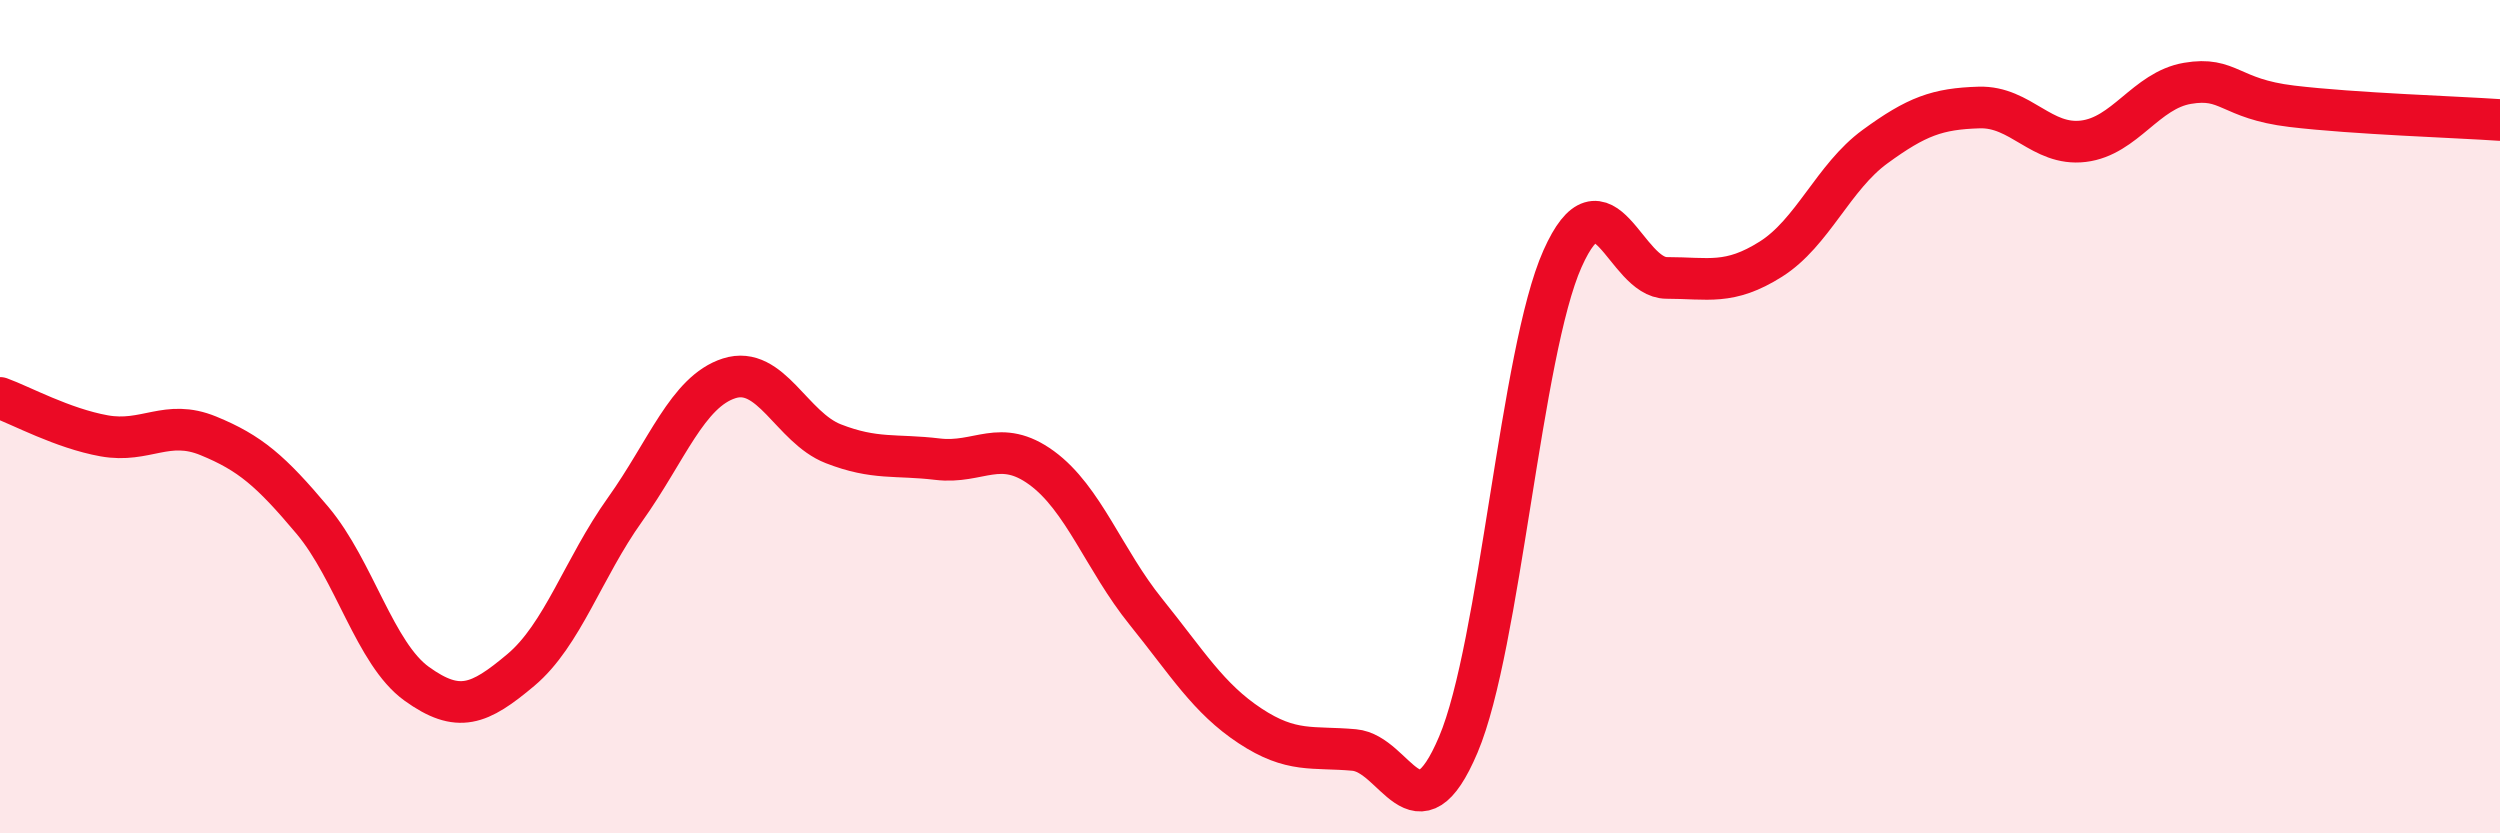
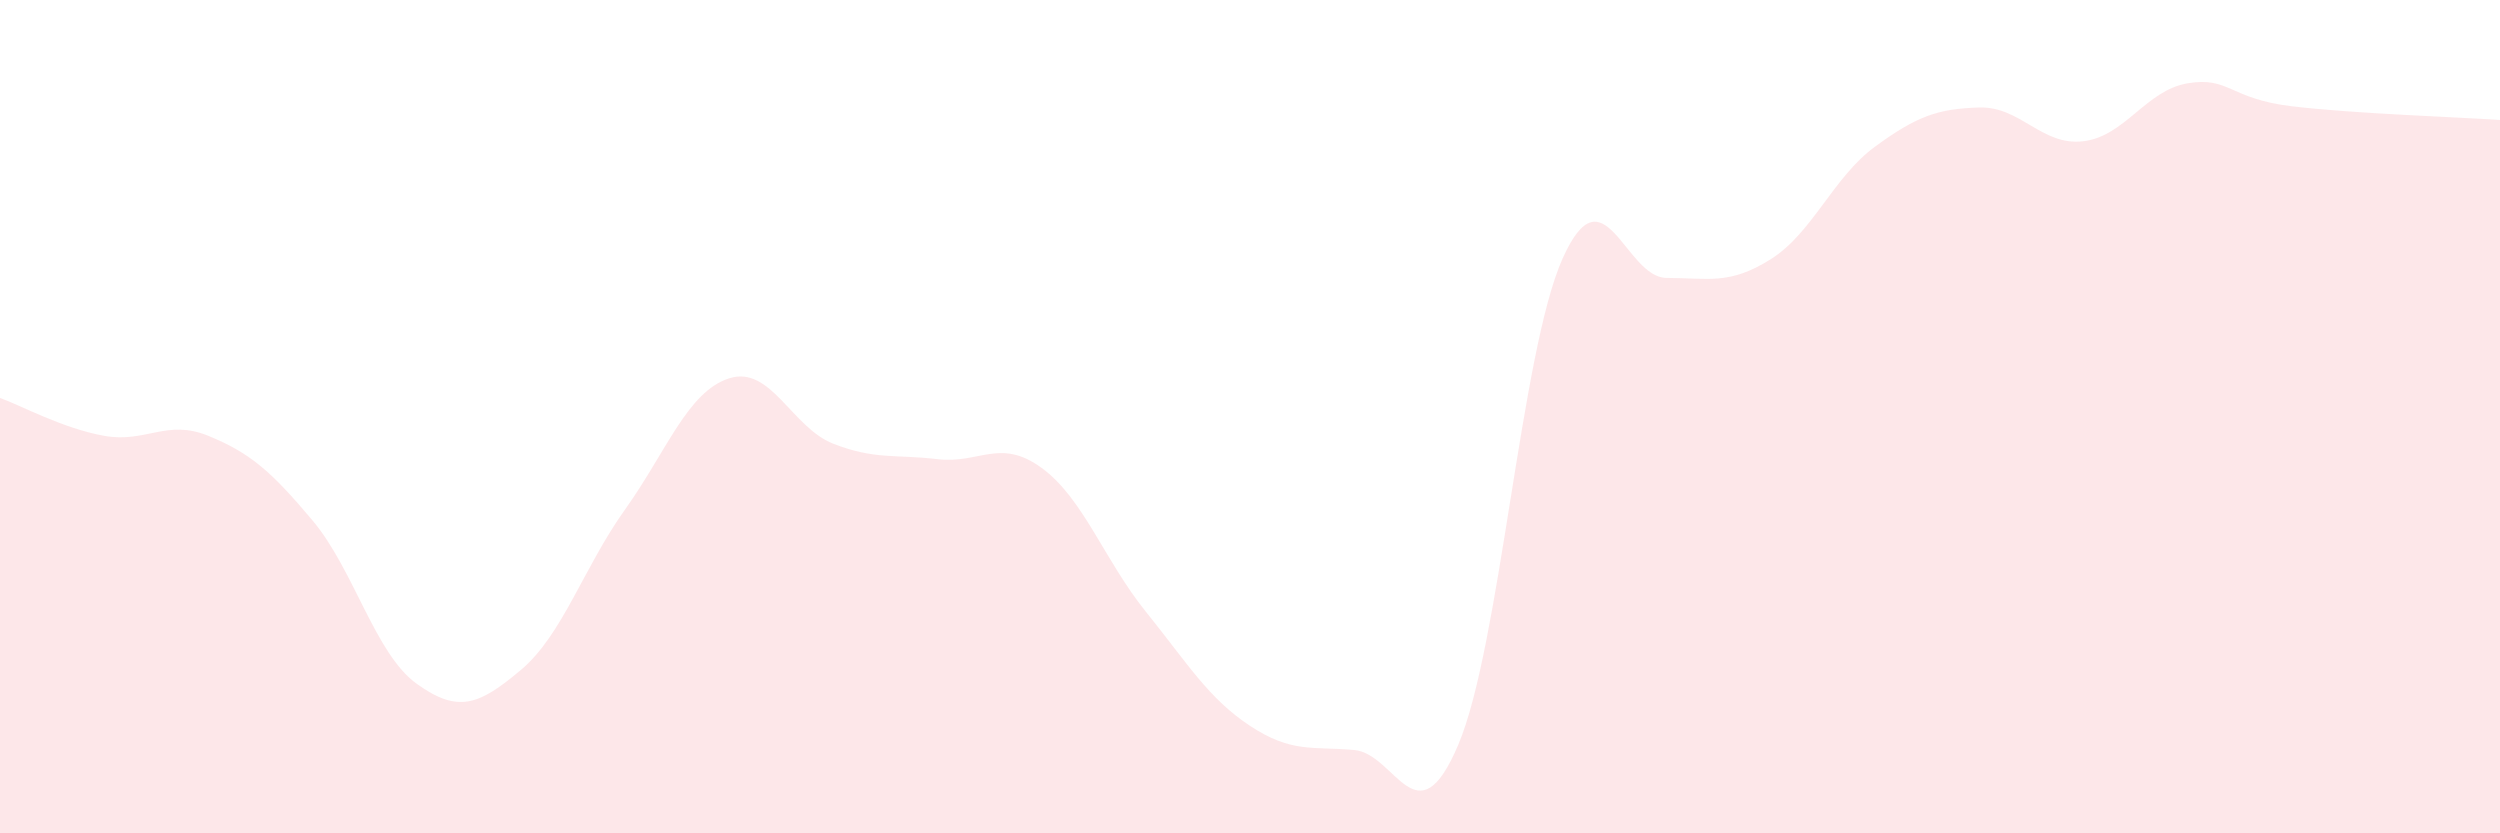
<svg xmlns="http://www.w3.org/2000/svg" width="60" height="20" viewBox="0 0 60 20">
  <path d="M 0,9.55 C 0.5,9.73 1.5,10.28 2.5,10.46 C 3.5,10.64 4,10.05 5,10.46 C 6,10.87 6.5,11.3 7.5,12.49 C 8.5,13.68 9,15.69 10,16.41 C 11,17.13 11.5,16.92 12.5,16.08 C 13.5,15.24 14,13.63 15,12.23 C 16,10.83 16.5,9.4 17.5,9.08 C 18.5,8.76 19,10.26 20,10.65 C 21,11.04 21.5,10.9 22.5,11.02 C 23.5,11.14 24,10.5 25,11.23 C 26,11.96 26.5,13.44 27.5,14.68 C 28.5,15.92 29,16.76 30,17.42 C 31,18.08 31.5,17.91 32.5,18 C 33.5,18.09 34,20.23 35,17.87 C 36,15.51 36.5,8.45 37.5,6.21 C 38.5,3.97 39,6.67 40,6.67 C 41,6.67 41.5,6.85 42.5,6.22 C 43.5,5.59 44,4.25 45,3.52 C 46,2.79 46.5,2.61 47.5,2.58 C 48.5,2.55 49,3.51 50,3.39 C 51,3.27 51.5,2.17 52.5,2 C 53.5,1.83 53.5,2.37 55,2.55 C 56.5,2.73 59,2.81 60,2.88L60 20L0 20Z" fill="#EB0A25" opacity="0.1" stroke-linecap="round" stroke-linejoin="round" />
-   <path d="M 0,9.55 C 0.5,9.73 1.5,10.28 2.5,10.46 C 3.5,10.64 4,10.05 5,10.46 C 6,10.87 6.5,11.3 7.5,12.49 C 8.5,13.68 9,15.69 10,16.41 C 11,17.13 11.5,16.92 12.5,16.08 C 13.5,15.24 14,13.63 15,12.23 C 16,10.83 16.5,9.4 17.5,9.08 C 18.5,8.76 19,10.26 20,10.65 C 21,11.04 21.5,10.9 22.5,11.02 C 23.5,11.14 24,10.5 25,11.23 C 26,11.96 26.5,13.44 27.5,14.68 C 28.5,15.92 29,16.76 30,17.42 C 31,18.08 31.5,17.91 32.5,18 C 33.5,18.09 34,20.23 35,17.87 C 36,15.51 36.5,8.45 37.5,6.21 C 38.5,3.97 39,6.67 40,6.67 C 41,6.67 41.5,6.85 42.5,6.22 C 43.5,5.59 44,4.25 45,3.52 C 46,2.79 46.5,2.61 47.5,2.58 C 48.5,2.55 49,3.51 50,3.39 C 51,3.27 51.5,2.17 52.5,2 C 53.5,1.83 53.5,2.37 55,2.55 C 56.5,2.73 59,2.81 60,2.88" stroke="#EB0A25" stroke-width="1" fill="none" stroke-linecap="round" stroke-linejoin="round" />
</svg>